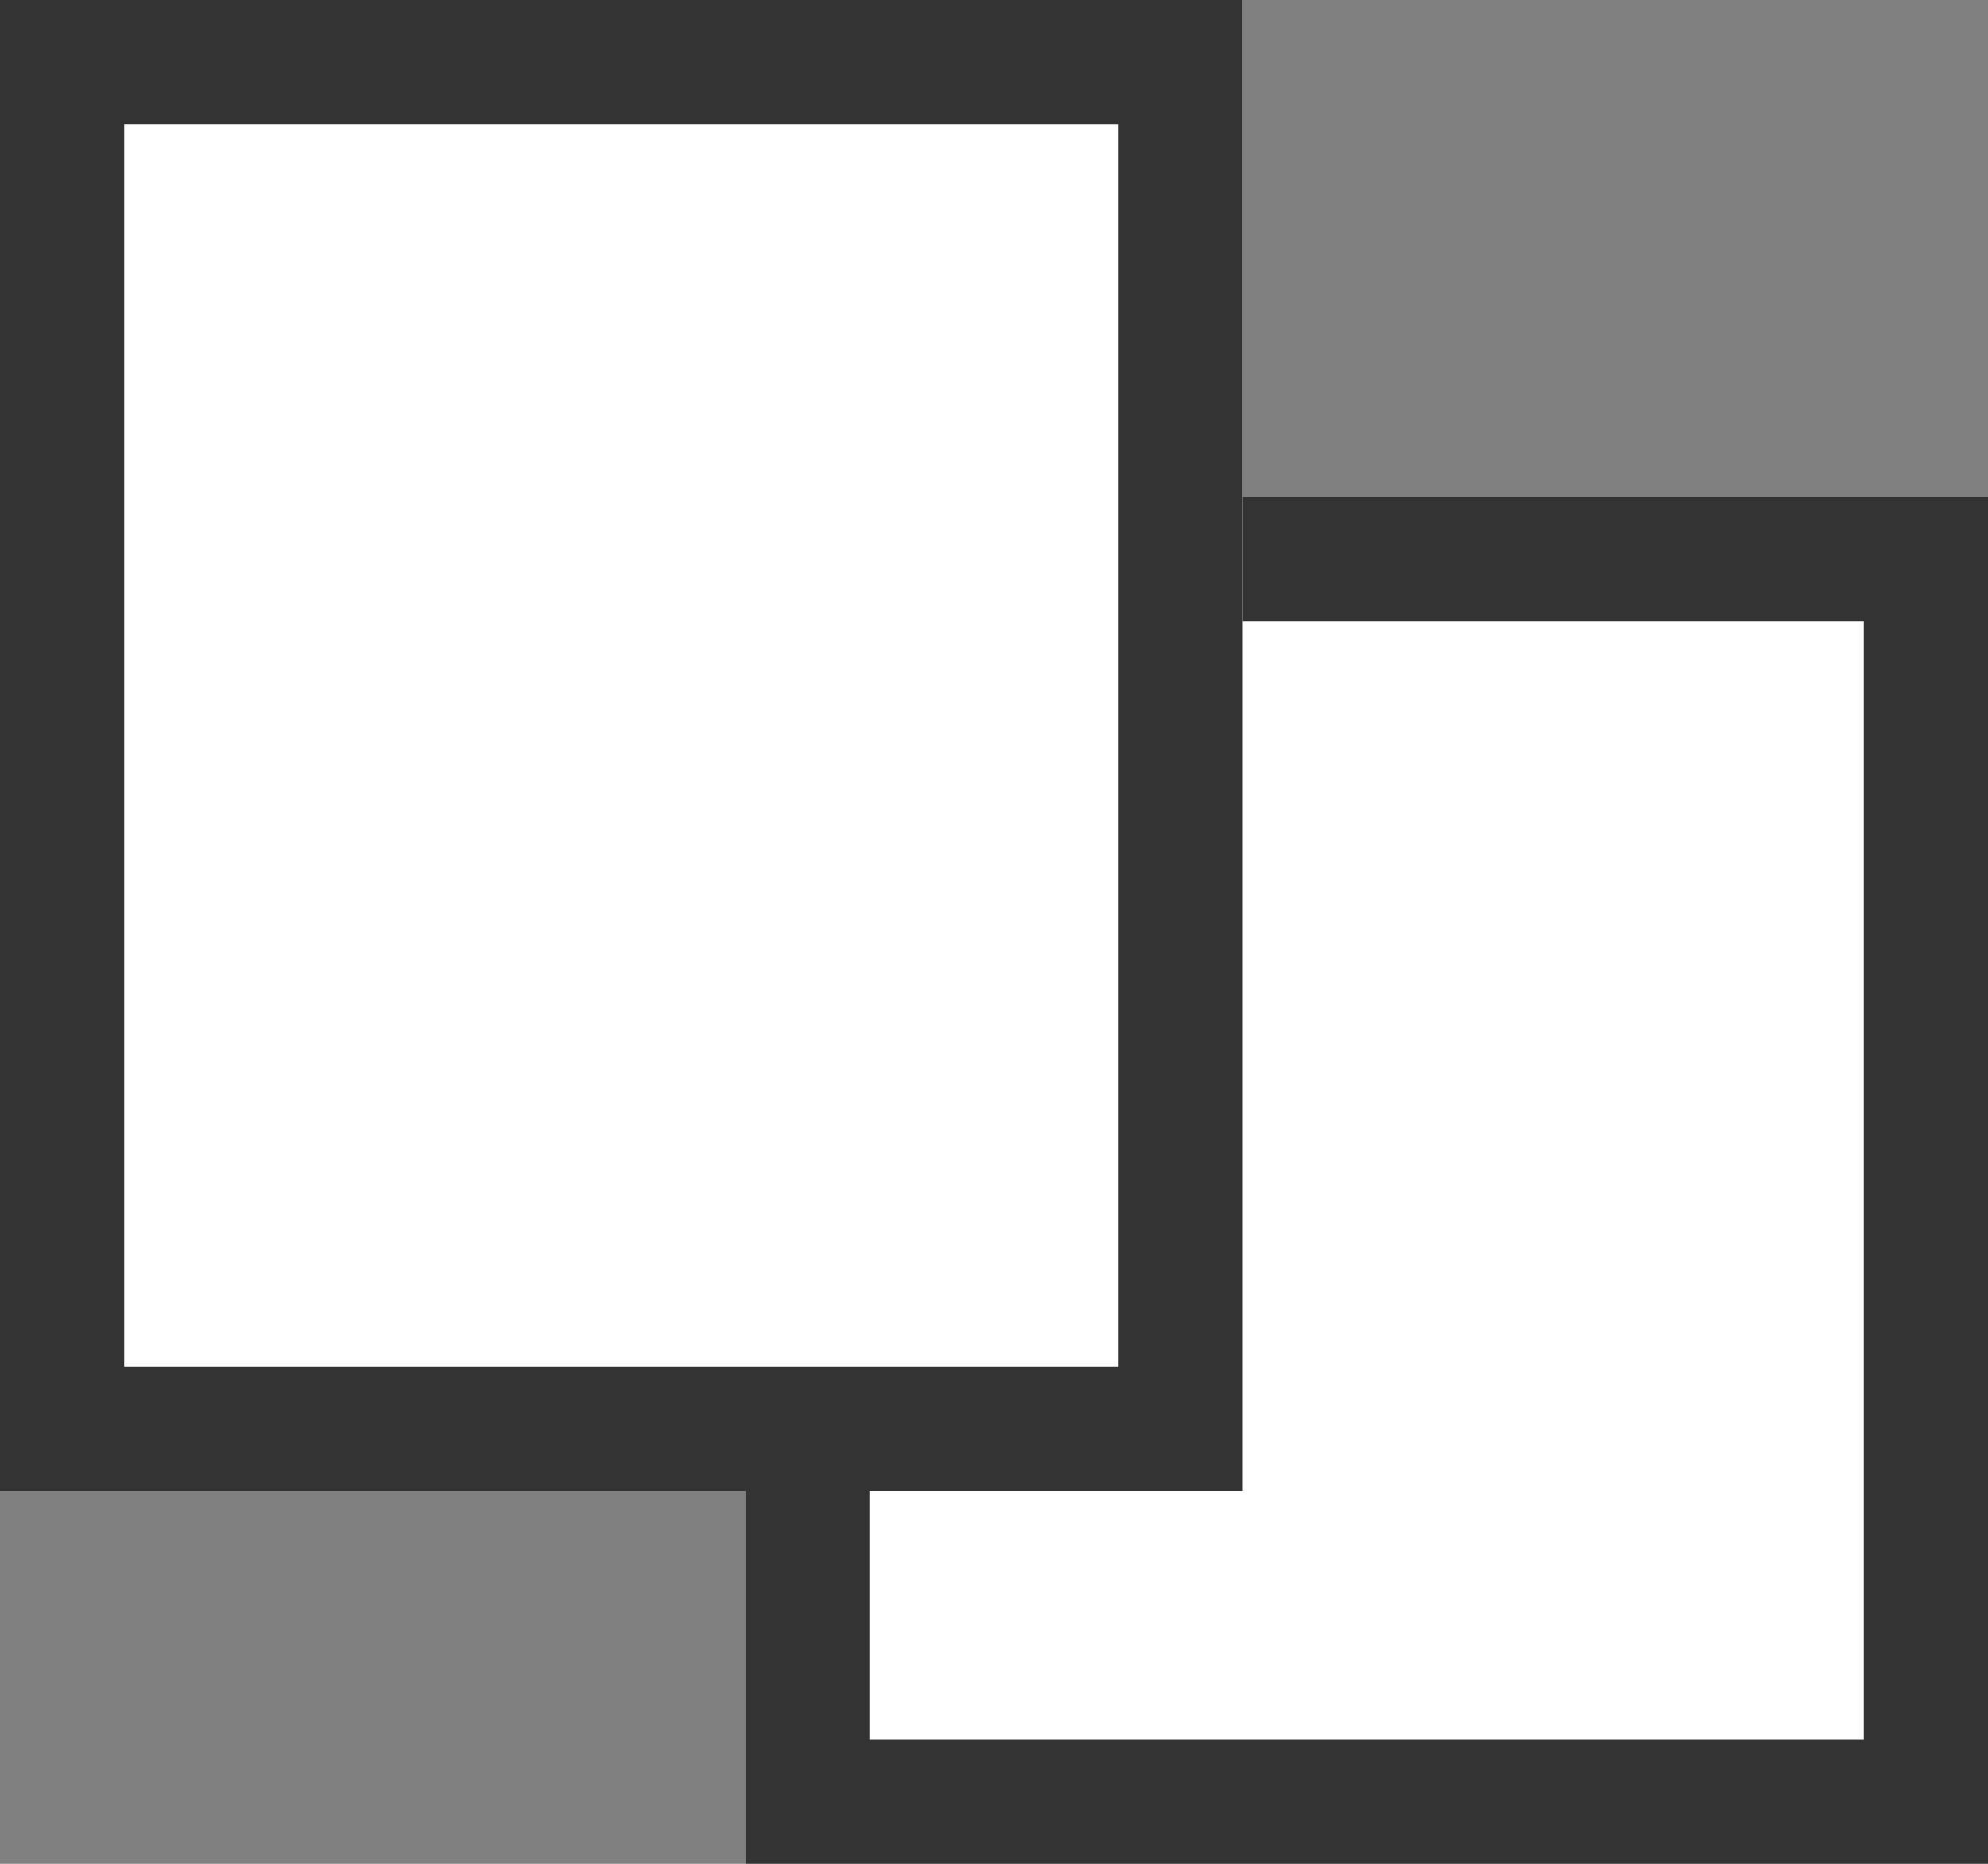
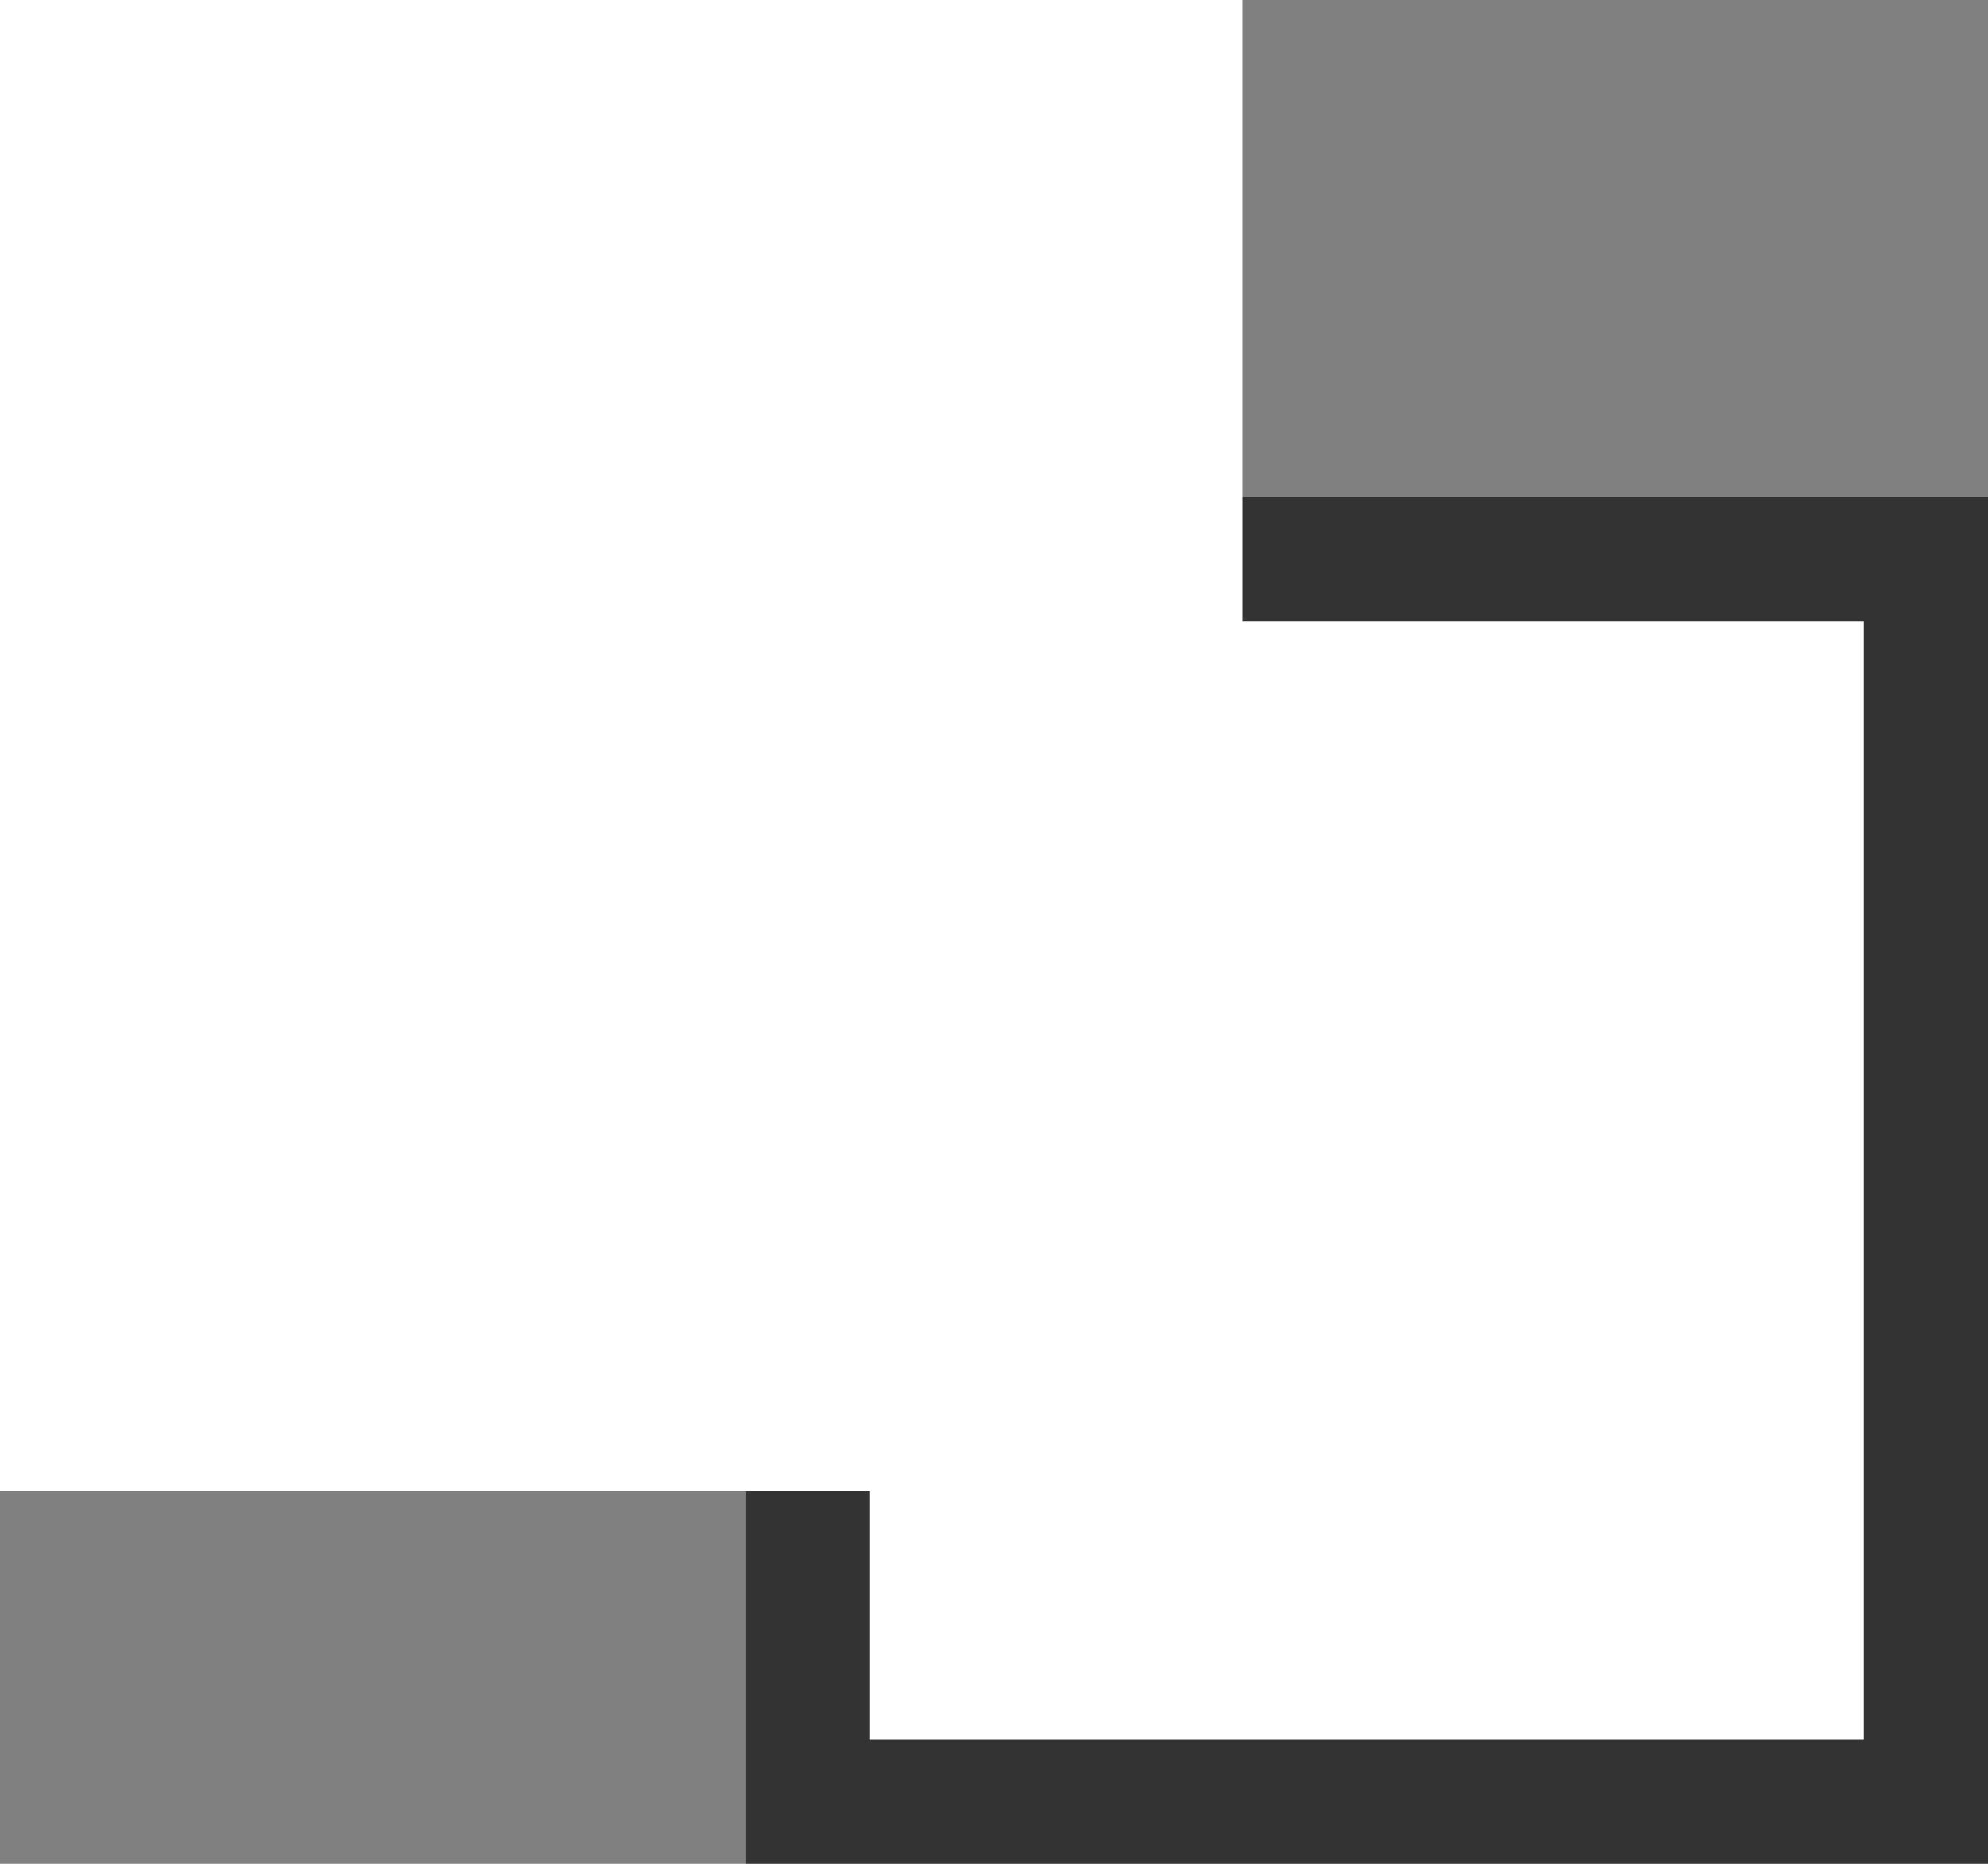
<svg xmlns="http://www.w3.org/2000/svg" width="16" height="15" viewBox="0 0 16 15">
  <rect x="0" y="0" width="16" height="15" fill="#808080" stroke="none" />
  <defs>
    <style>.a{fill:#fff;}.b{fill:#333;}</style>
  </defs>
  <g transform="translate(-484 -10380)">
    <rect class="a" width="10" height="11" transform="translate(490 10384)" />
    <path class="b" d="M1,1v9H9V1H1M0,0H10V11H0Z" transform="translate(490 10384)" />
    <rect class="a" width="10" height="12" transform="translate(484 10380)" />
-     <path class="b" d="M1,1V11H9V1H1M0,0H10V12H0Z" transform="translate(484 10380)" />
  </g>
</svg>